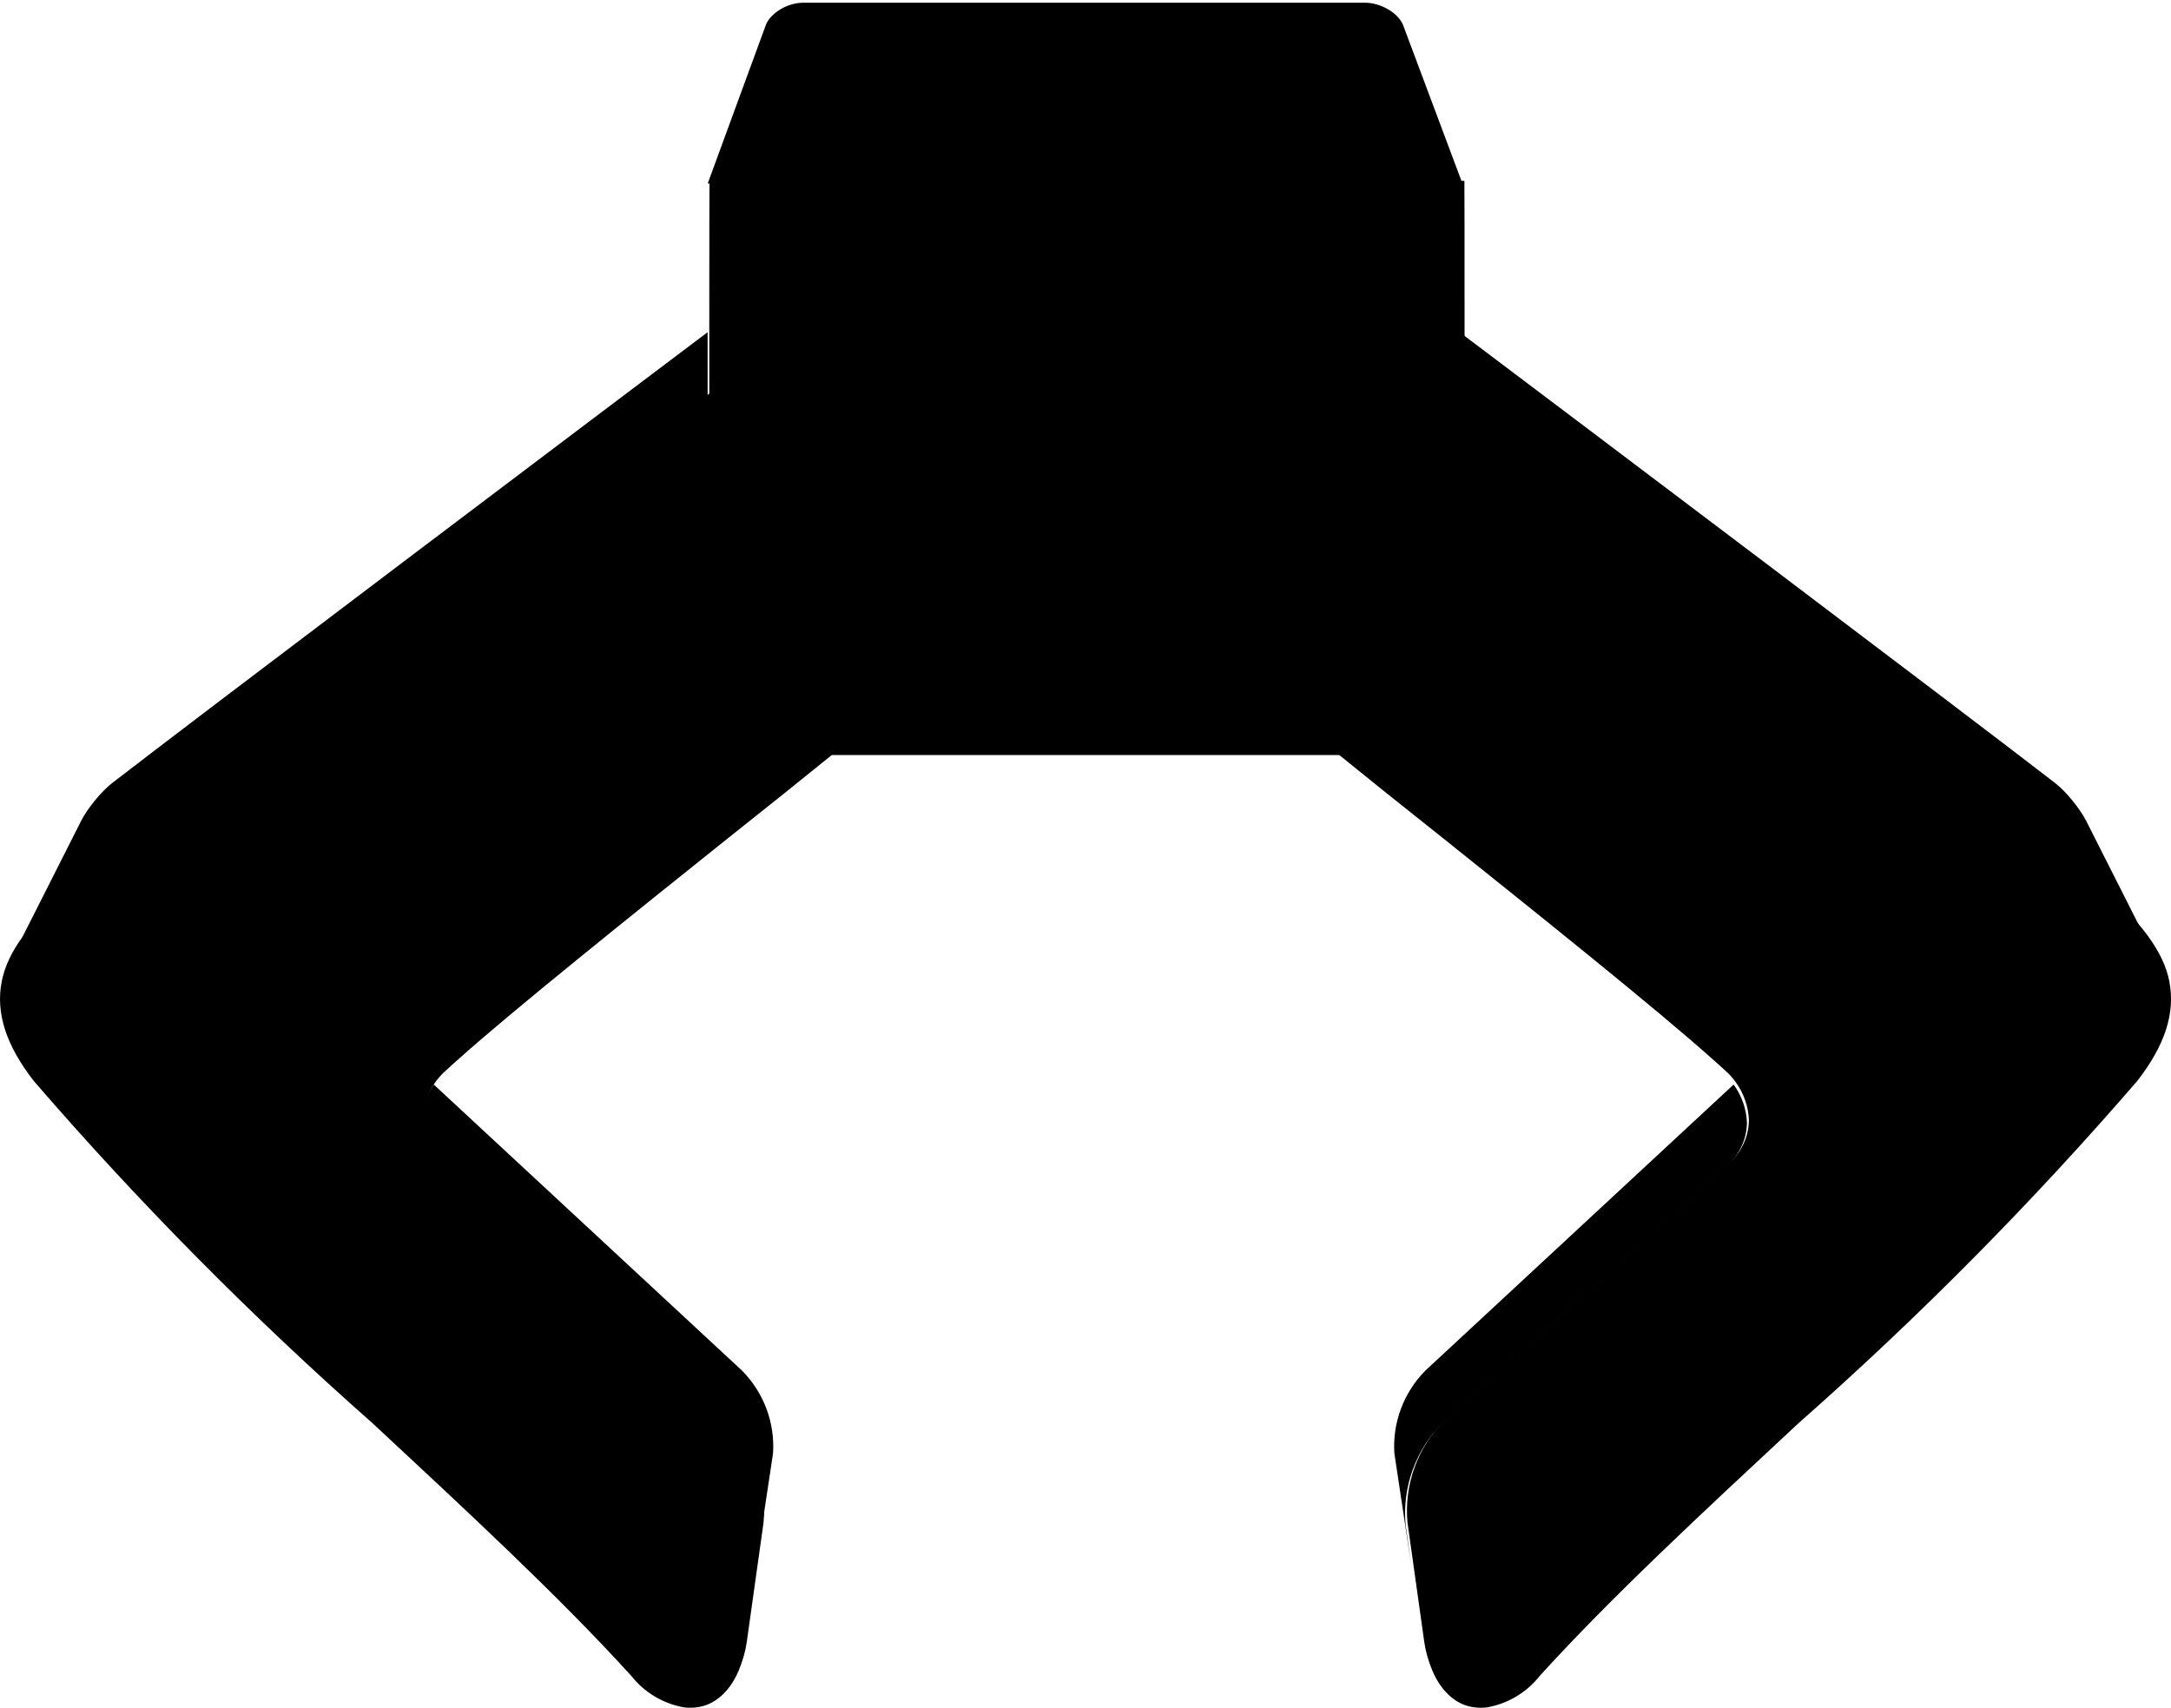
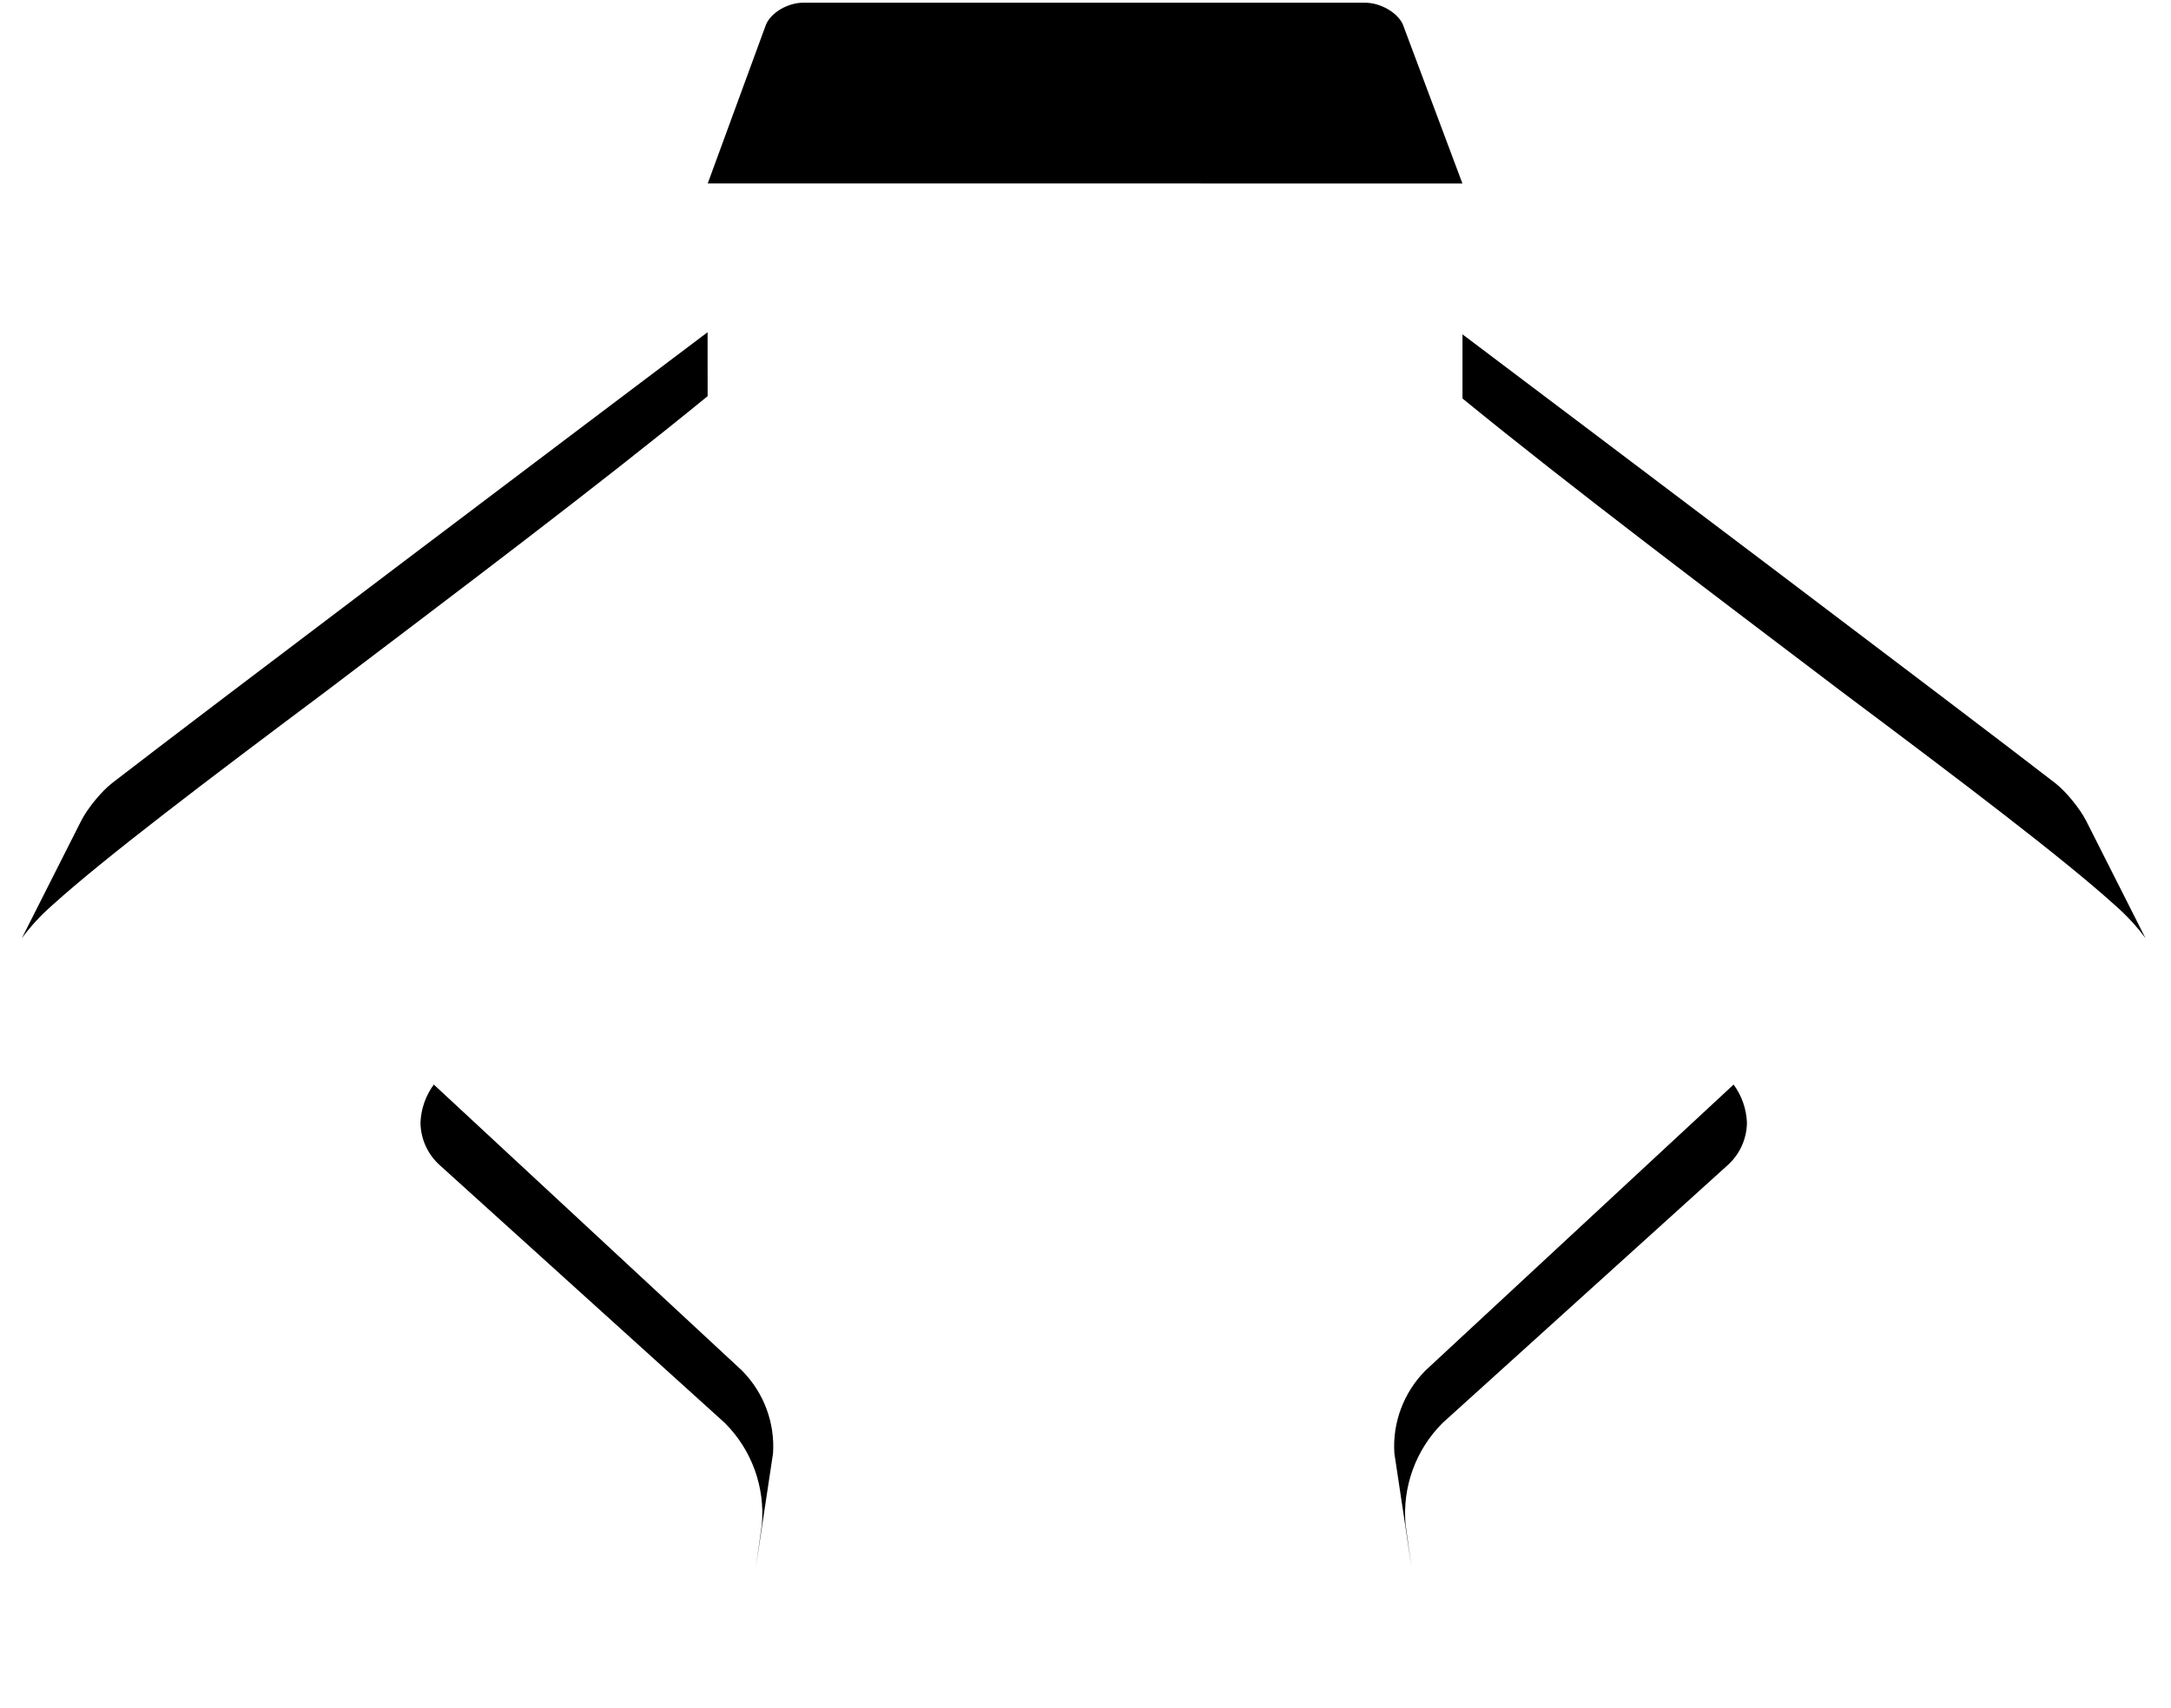
<svg xmlns="http://www.w3.org/2000/svg" id="icon" viewBox="0 0 120.67 94.93" stroke="none">
  <g id="g10" transform="matrix(1.333 0 0 -1.333 -337.65 609.69)">
    <g id="Gripper" fill="currentColor">
      <path id="path22" d="m314.28 449.73-2.487 6.641c-0.23 0.496-0.936 0.898-1.576 0.898h-23.421c-0.641 0-1.336-0.405-1.553-0.905l-2.432-6.632z" />
      <path id="path26" d="m271.63 408.8 11.887-10.75c1.127-1.118 1.695-2.683 1.549-4.264l-0.247-1.754 0.715 4.741c0.085 1.28-0.385 2.536-1.293 3.454l-12.852 11.928c-0.336-0.459-0.533-1.01-0.555-1.587 7e-3 -0.675 0.296-1.316 0.796-1.768" />
      <path id="path30" d="m313.46 398.05 11.887 10.75c0.501 0.452 0.789 1.093 0.797 1.768-0.023 0.577-0.22 1.128-0.556 1.587l-12.853-11.928c-0.907-0.918-1.378-2.174-1.292-3.454l0.715-4.741-0.247 1.754c-0.146 1.581 0.422 3.146 1.549 4.264" />
      <path id="path34" d="m330.08 428.55c4.964-3.714 9.24-6.956 11.384-8.893 0.539-0.469 0.956-0.935 1.3-1.402l-2.479 4.904c-0.263 0.512-0.839 1.22-1.294 1.572-3.847 2.977-19.615 14.869-24.708 18.708v-2.675c4.571-3.733 10.447-8.156 15.797-12.214" />
      <path id="path38" d="m255.51 419.66c2.144 1.937 6.42 5.179 11.384 8.893 5.396 4.093 11.325 8.556 15.913 12.309-1e-3 0.912-1e-3 1.81-1e-3 2.667-4.97-3.747-20.948-15.797-24.823-18.796-0.455-0.351-1.032-1.06-1.294-1.572l-2.478-4.903c0.343 0.465 0.76 0.932 1.299 1.402" />
    </g>
  </g>
  <g id="layer1">
-     <path id="gripper" d="m120.58 54.562c-0.167-0.86-0.583-1.703-1.201-2.547-0.459-0.623-1.015-1.244-1.733-1.871-2.859-2.581-8.56-6.904-15.179-11.856-7.133-5.411-14.968-11.308-21.063-16.285v-3.567c0-4.624-0.001-8.339-0.009-8.385l-41.96-0.003c-8e-3 0.045-0.011 3.7-0.011 8.272 0 1.143 0 2.34 0.001 3.556-6.117 5.004-14.023 10.955-21.217 16.412-6.619 4.952-12.32 9.275-15.179 11.856-0.719 0.627-1.275 1.249-1.732 1.871-0.621 0.844-1.036 1.687-1.203 2.547-0.339 1.741 0.239 3.543 1.784 5.527 5.843 6.764 12.139 13.124 18.844 19.037 5.309 4.944 10.351 9.612 14.36 14.024 0.727 0.925 1.771 1.551 2.928 1.756 0.377 0.049 0.761 0.02 1.127-0.088 0.581-0.171 1.493-0.737 2.029-2.231 0.139-0.389 0.272-0.801 0.344-1.333l0.601-4.28 0.329-2.339c0.195-2.108-0.563-4.195-2.065-5.685l-15.849-14.333c-0.668-0.603-1.052-1.457-1.061-2.357 0.029-0.769 0.292-1.503 0.74-2.116 0.163-0.223 0.347-0.433 0.557-0.619 0.192-0.18 0.455-0.411 0.689-0.621 3.089-2.767 9.637-8.007 14.992-12.295 2.221-1.76 4.228-3.369 5.787-4.637h28.213c1.557 1.268 3.564 2.877 5.785 4.637 5.355 4.288 11.904 9.528 14.992 12.295 0.236 0.211 0.499 0.441 0.691 0.621 0.211 0.185 0.395 0.396 0.557 0.619 0.448 0.613 0.711 1.347 0.741 2.116-0.011 0.9-0.395 1.755-1.063 2.357l-15.849 14.333c-1.503 1.491-2.26 3.577-2.065 5.685l0.329 2.339 0.601 4.28c0.072 0.532 0.205 0.944 0.344 1.333 0.536 1.493 1.448 2.06 2.029 2.231 0.365 0.108 0.748 0.137 1.127 0.088 1.159-0.205 2.201-0.831 2.928-1.756 4.009-4.412 9.051-9.08 14.36-14.024 6.705-5.913 13.001-12.273 18.844-19.037 1.545-1.984 2.123-3.785 1.784-5.527" />
-   </g>
+     </g>
</svg>